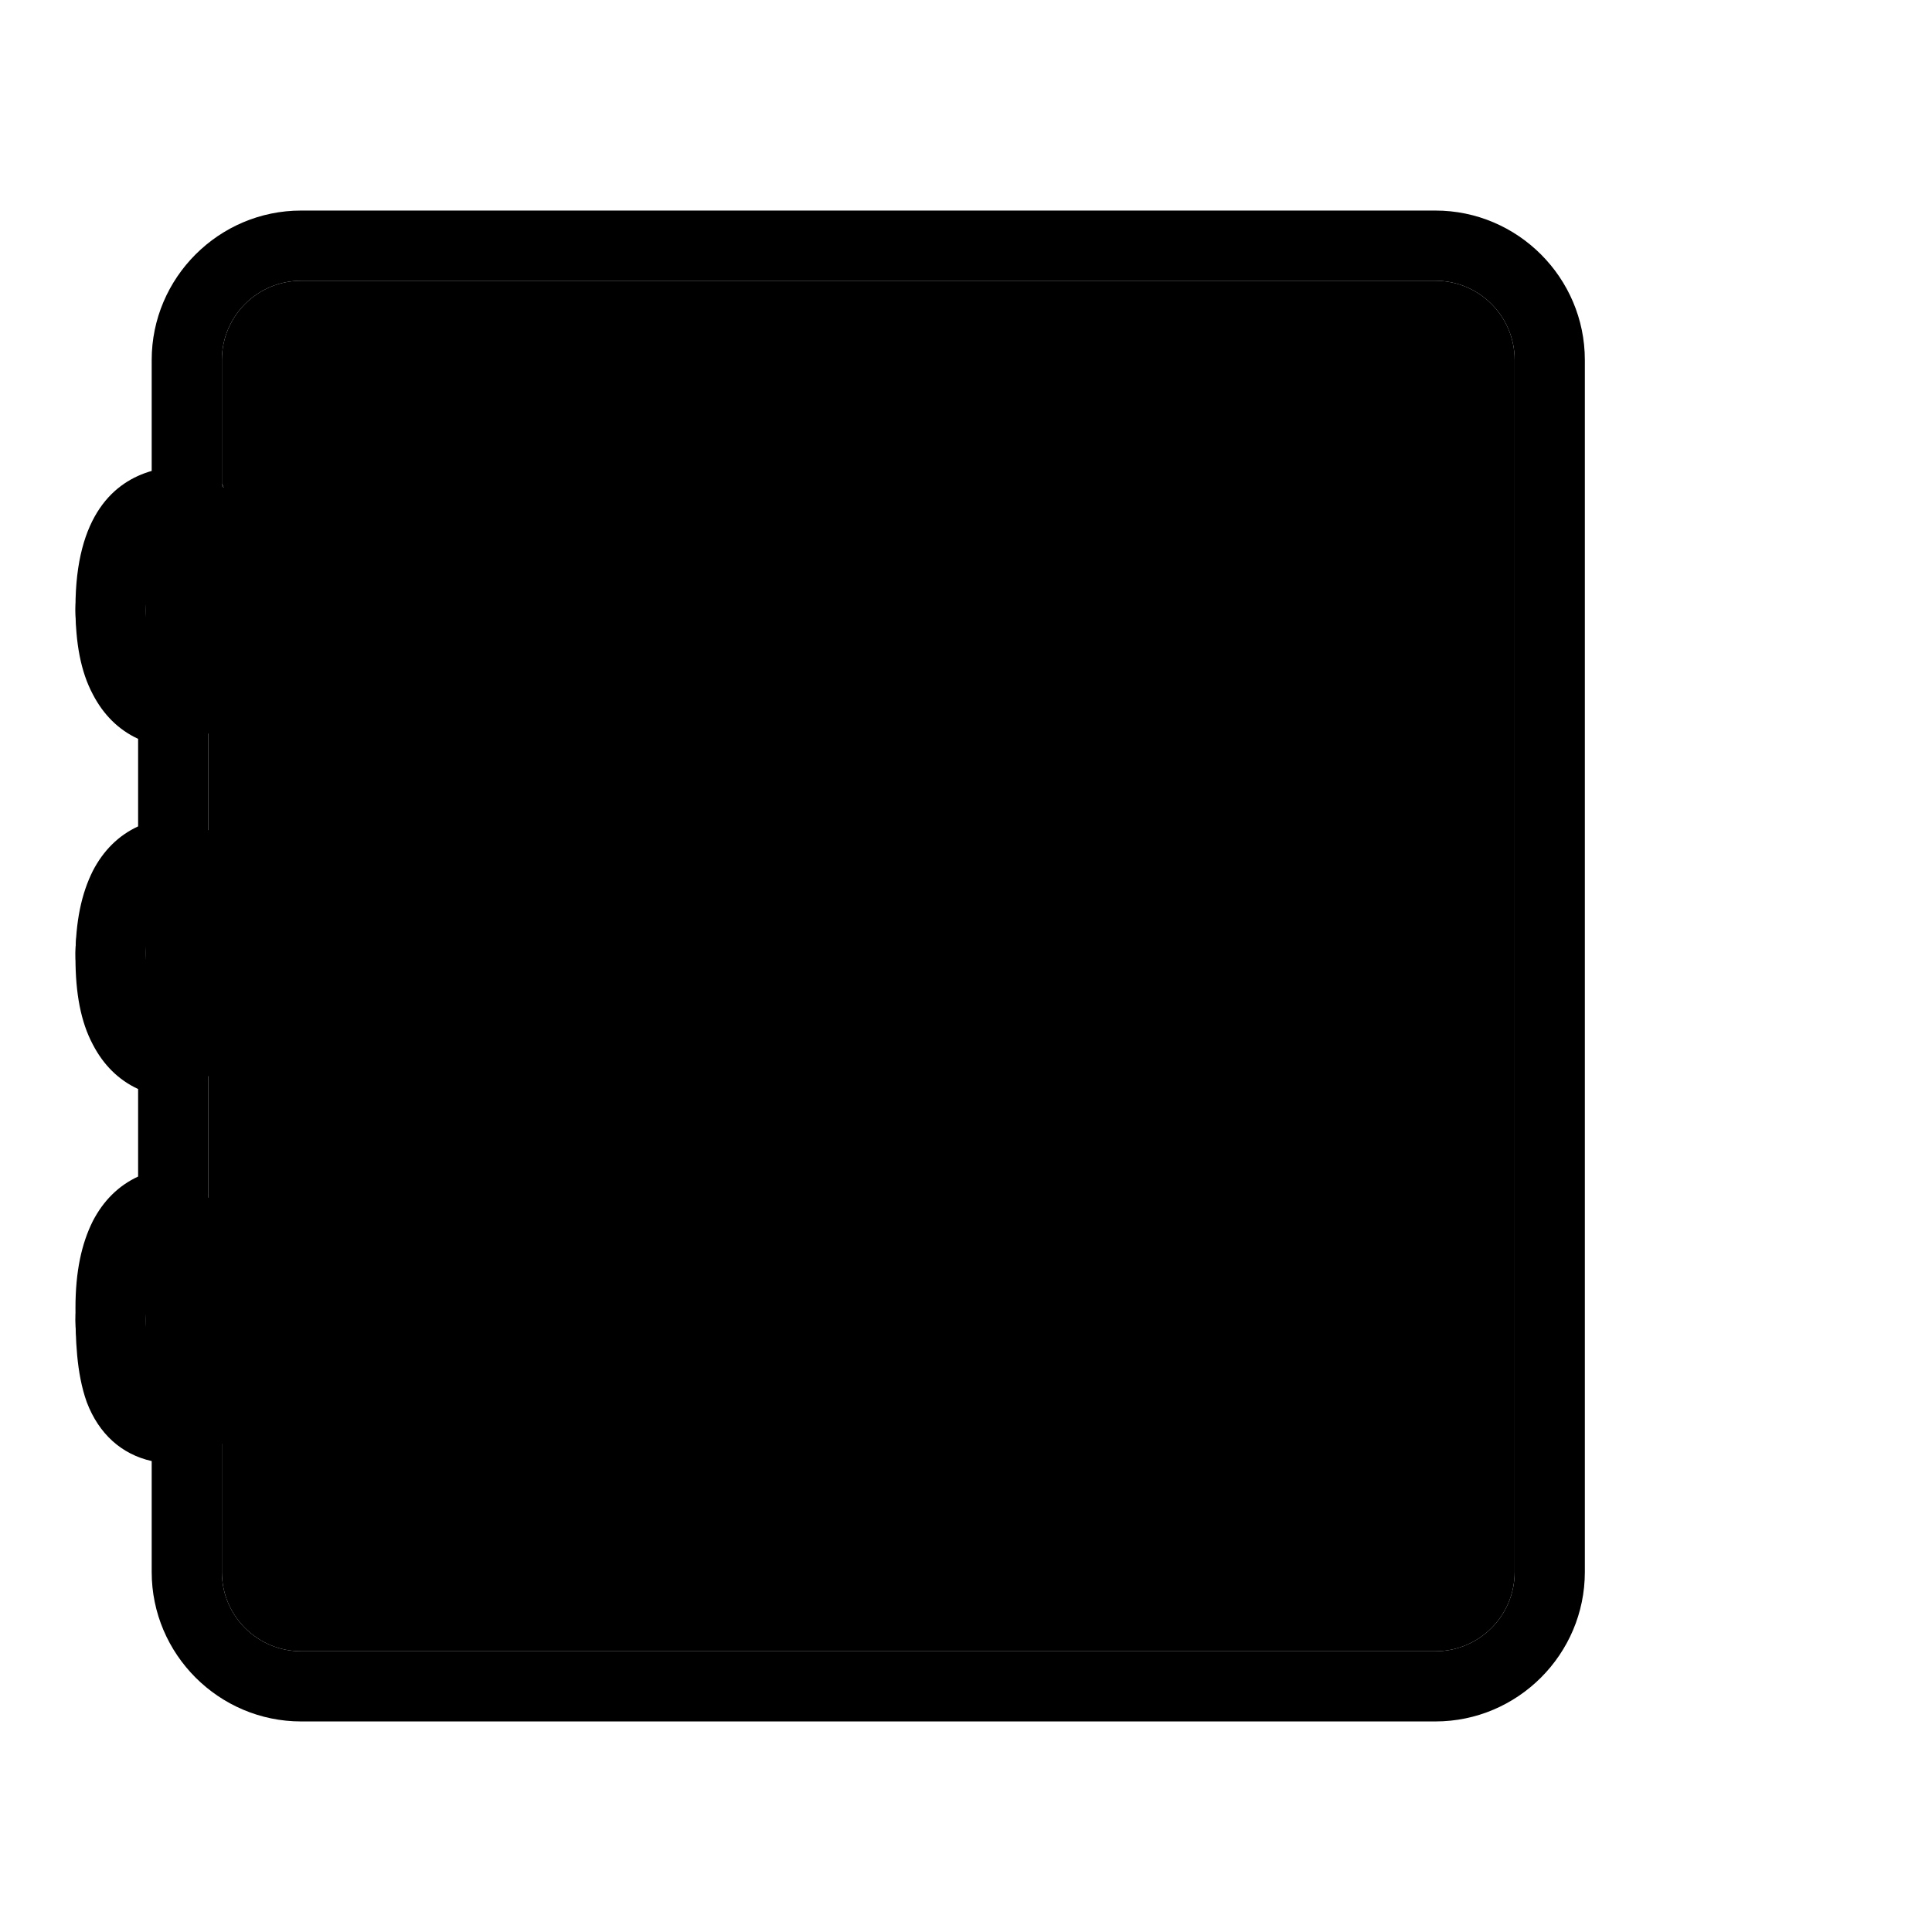
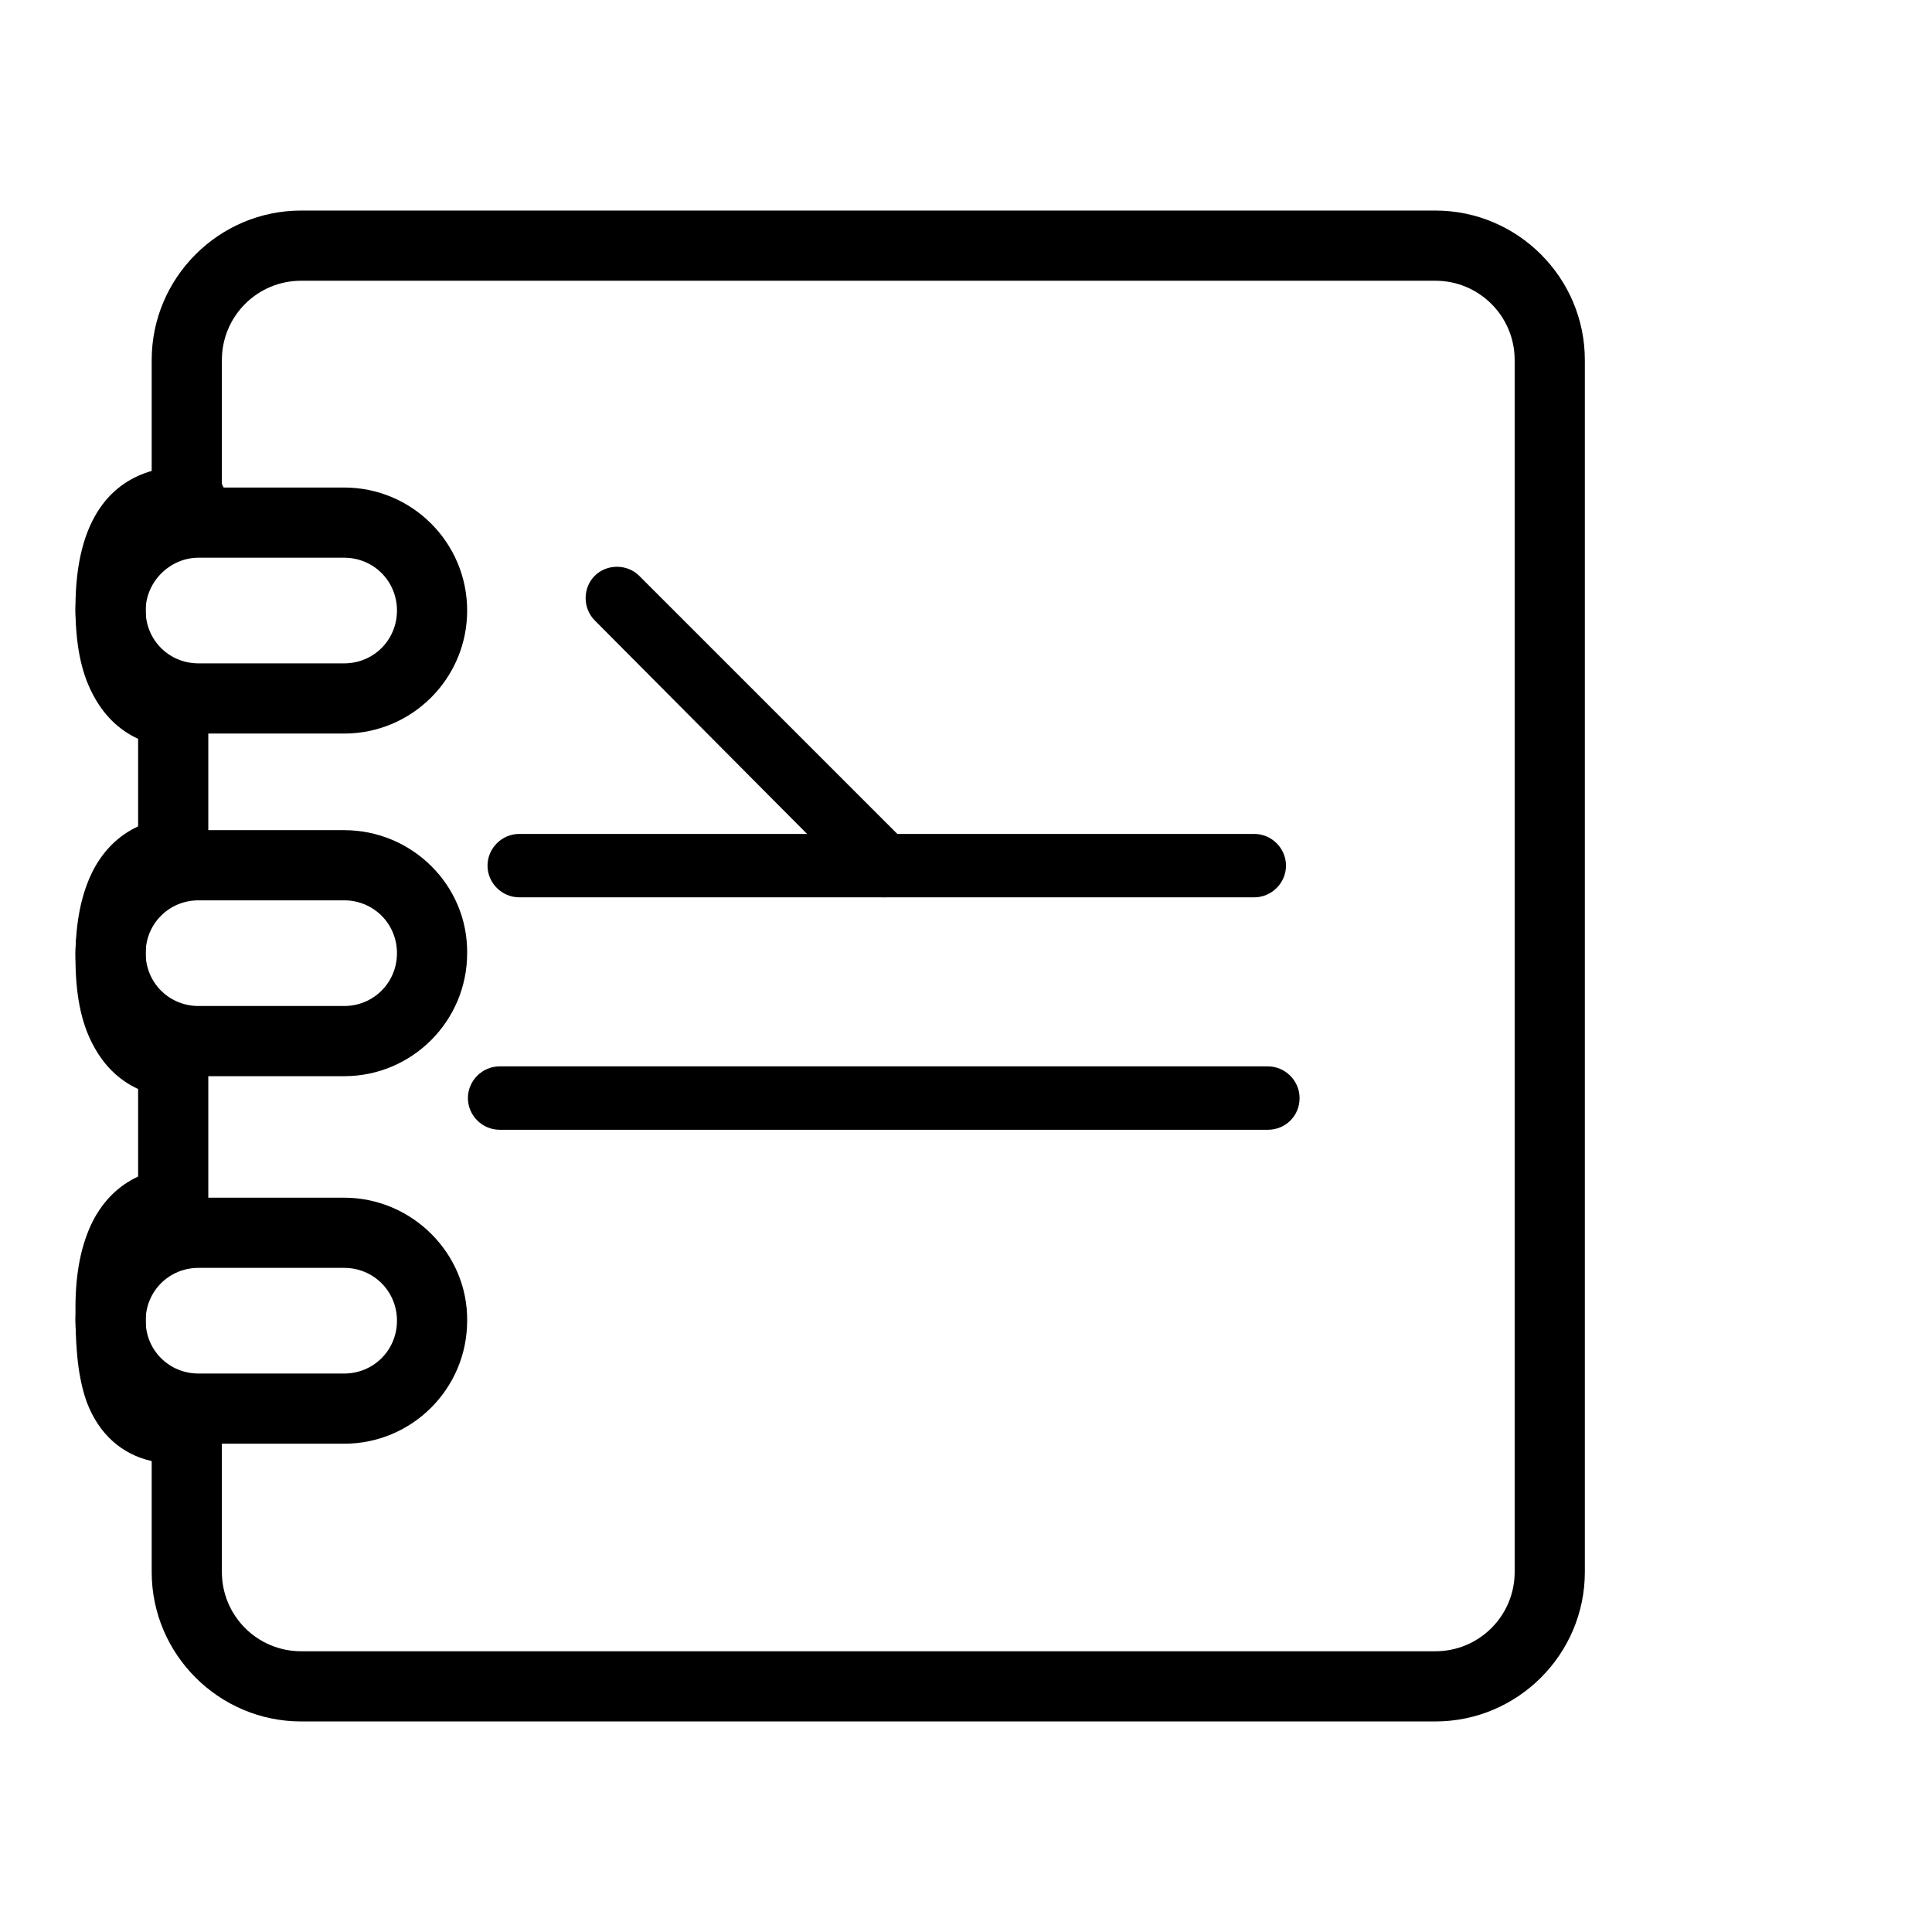
<svg xmlns="http://www.w3.org/2000/svg" version="1.1" x="0px" y="0px" viewBox="0 0 256 256" enable-background="new 0 0 256 256" xml:space="preserve">
  <g>
    <g>
      <path fill="#000000" d="M246,170.8" />
      <path fill="#000000" d="M117.1,118.9c-1.1,0-2.1-0.4-3-1.2L78.8,82.2c-1.6-1.6-1.6-4.3,0-5.9c1.6-1.6,4.3-1.6,5.9,0l35.4,35.4c1.6,1.6,1.6,4.3,0,5.9C119.2,118.5,118.2,118.9,117.1,118.9z" />
      <path fill="#000000" d="M166.2,118.9H68.8c-2.3,0-4.2-1.9-4.2-4.2c0-2.3,1.9-4.2,4.2-4.2h97.4c2.3,0,4.2,1.9,4.2,4.2C170.4,117,168.5,118.9,166.2,118.9z" />
      <path fill="#000000" d="M168,149.7H66.2c-2.3,0-4.2-1.9-4.2-4.2c0-2.3,1.9-4.2,4.2-4.2H168c2.3,0,4.2,1.9,4.2,4.2C172.2,147.9,170.3,149.7,168,149.7z" />
-       <path fill="#000000" d="M117.1,180.8L117.1,180.8c-2.3,0-4.2-1.9-4.2-4.2v-62c0-1.1,0.4-2.2,1.2-3l35.6-35.4c1.6-1.6,4.3-1.6,5.9,0c1.6,1.6,1.6,4.3,0,5.9l-34.4,34.2v60.3C121.3,179,119.4,180.8,117.1,180.8z" />
      <path fill="#000000" d="M26.3,97.2h19.3c9,0,16.3-7.3,16.3-16.3c0-9-7.3-16.3-16.3-16.3H26.3c-9,0-16.3,7.3-16.3,16.3C10,89.9,17.3,97.2,26.3,97.2z M26.3,73.9h19.3c3.9,0,7,3.1,7,7c0,3.9-3.1,7-7,7H26.3c-3.9,0-7-3.1-7-7C19.3,77.1,22.5,73.9,26.3,73.9z" />
      <path fill="#000000" d="M45.6,110H26.3c-9,0-16.3,7.3-16.3,16.3c0,9,7.3,16.3,16.3,16.3h19.3c9,0,16.3-7.3,16.3-16.3C62,117.3,54.6,110,45.6,110z M45.6,133.3H26.3c-3.9,0-7-3.1-7-7c0-3.9,3.1-7,7-7h19.3c3.9,0,7,3.1,7,7C52.6,130.2,49.5,133.3,45.6,133.3z" />
      <path fill="#000000" d="M45.6,158.7H26.3c-9,0-16.3,7.3-16.3,16.3c0,9,7.3,16.3,16.3,16.3h19.3c9,0,16.3-7.3,16.3-16.3C62,166.1,54.6,158.7,45.6,158.7z M45.6,182H26.3c-3.9,0-7-3.1-7-7s3.1-7,7-7h19.3c3.9,0,7,3.1,7,7C52.6,178.9,49.5,182,45.6,182z" />
-       <path fill="#000000" d="M190.2,37.2H39.9c-5.8,0-10.5,4.7-10.5,10.5v16.4c0.4,0.7,0.6,1.5,0.6,2.3v1.3v3.3h-5.4c-2,0-5.3,0-5.3,9.4c0,8.7,3,9.1,4.3,9.3l4,0.6v26.7l-4,0.5c-1.3,0.2-4.3,0.6-4.3,9.3c0,8.7,3,9.1,4.3,9.3l4,0.6v26.7l-4,0.6c-1.3,0.2-4.3,0.6-4.3,9.3c0,3.5,0.1,7,0.9,9.2c0.6,1.5,1.2,2,2.7,2c2.1,0,3.9,1.4,4.5,3.4h2v20.4c0,5.8,4.7,10.5,10.5,10.5h150.3c5.8,0,10.5-4.7,10.5-10.5V47.7C200.7,41.9,196,37.2,190.2,37.2z" />
      <path fill="#000000" d="M190.2,27.9H39.9c-10.9,0-19.8,8.9-19.8,19.8v14.7C15.2,63.8,10,68.2,10,80.5c0,4.7,0.7,8.5,2.3,11.5c1.4,2.7,3.4,4.7,6,5.9v11.6c-2.6,1.2-4.6,3.2-6,5.9c-1.5,3-2.3,6.7-2.3,11.5c0,4.7,0.7,8.5,2.3,11.5c1.4,2.7,3.4,4.7,6,5.9v11.6c-2.6,1.2-4.6,3.2-6,5.9c-1.5,3-2.3,6.7-2.3,11.5c0,4,0.1,8.6,1.5,12.5c1.6,4.2,4.6,6.9,8.6,7.8v14.7c0,10.9,8.9,19.8,19.8,19.8h150.3c10.9,0,19.8-8.9,19.8-19.8V47.7C210,36.8,201.1,27.9,190.2,27.9z M200.7,208.3c0,5.8-4.7,10.5-10.5,10.5H39.9c-5.8,0-10.5-4.7-10.5-10.5v-20.4h-2c-0.6-2-2.4-3.4-4.5-3.4c-1.5,0-2.1-0.4-2.7-2c-0.8-2.2-0.9-5.8-0.9-9.2c0-8.7,3-9.1,4.3-9.3l4-0.6v-26.7l-4-0.6c-1.3-0.2-4.3-0.6-4.3-9.3c0-8.7,3-9.1,4.3-9.3l4-0.6V90.4l-4-0.6c-1.3-0.2-4.3-0.6-4.3-9.3c0-9.4,3.3-9.4,5.3-9.4h5.4v-3.3h-0.6v-3.7V47.7c0-5.8,4.7-10.5,10.5-10.5h150.3c5.8,0,10.5,4.7,10.5,10.5L200.7,208.3L200.7,208.3z" />
      <path fill="#000000" d="M29.4,64.1v3.7h0.6v-1.3C30.1,65.7,29.8,64.9,29.4,64.1z" />
    </g>
  </g>
</svg>